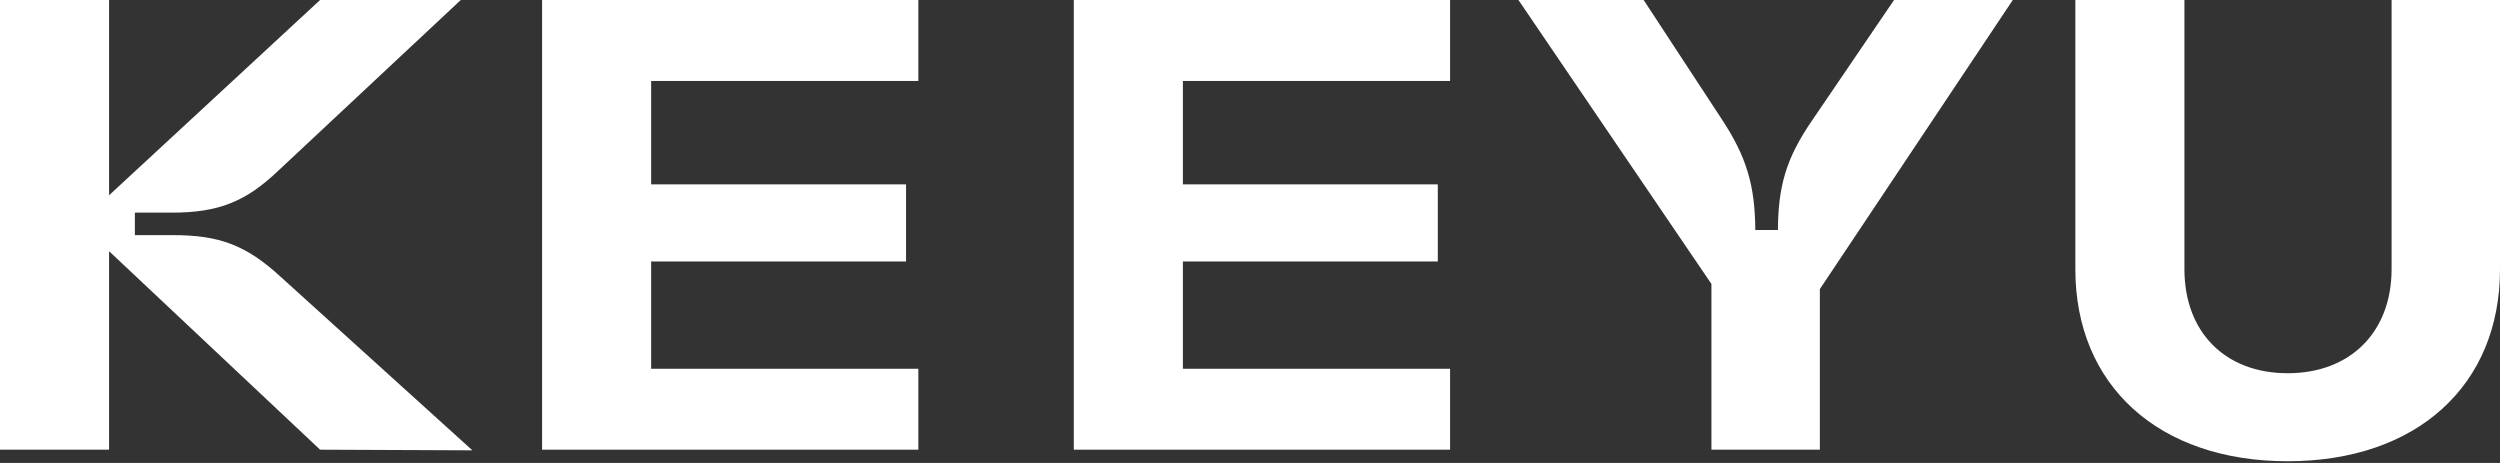
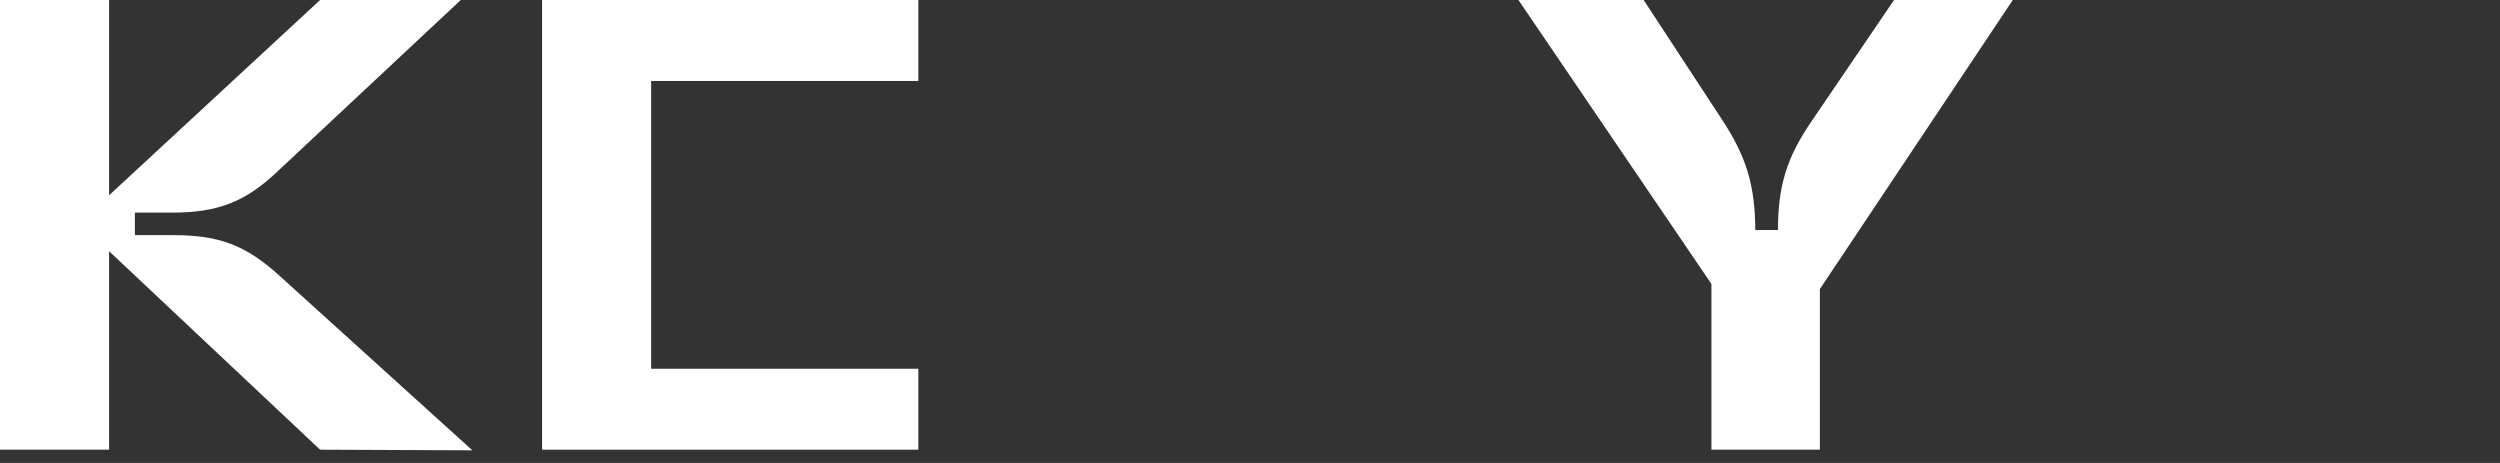
<svg xmlns="http://www.w3.org/2000/svg" width="135" height="25" viewBox="0 0 135 25" fill="none">
  <rect x="0" y="0" width="135" height="25" fill="#333333" stroke="none" />
  <path d="M17.285 24.283L5.89 13.564V24.283H0V0H5.89V10.545L17.285 0H24.882L15.054 9.193C13.277 10.892 11.813 11.482 9.269 11.482H7.283V12.697H9.339C11.813 12.697 13.277 13.217 15.159 14.951L25.508 24.318L17.284 24.283H17.285Z" fill="white" />
-   <path d="M29.273 0H49.59V4.372H35.162V9.956H48.927V14.12H35.162V19.913H49.59V24.283H29.273V0Z" fill="white" />
-   <path d="M57.986 0H78.304V4.372H63.876V9.956H77.641V14.12H63.876V19.913H78.304V24.283H57.986V0Z" fill="white" />
+   <path d="M29.273 0H49.59V4.372H35.162V9.956V14.12H35.162V19.913H49.59V24.283H29.273V0Z" fill="white" />
  <path d="M92.417 15.333L81.996 0H88.757L92.94 6.383C94.298 8.429 94.786 9.991 94.786 12.523V12.419H96.007V12.558C96.007 10.095 96.425 8.568 97.888 6.453L102.279 0H108.691L98.272 15.611V24.283H92.417V15.333Z" fill="white" />
-   <path d="M112.069 0H117.959V14.535C117.959 17.935 120.154 20.154 123.535 20.154C126.915 20.154 129.146 17.935 129.146 14.535V0H135V14.535C135 20.814 130.505 24.907 123.535 24.907C116.564 24.907 112.069 20.813 112.069 14.535V0Z" fill="white" />
</svg>